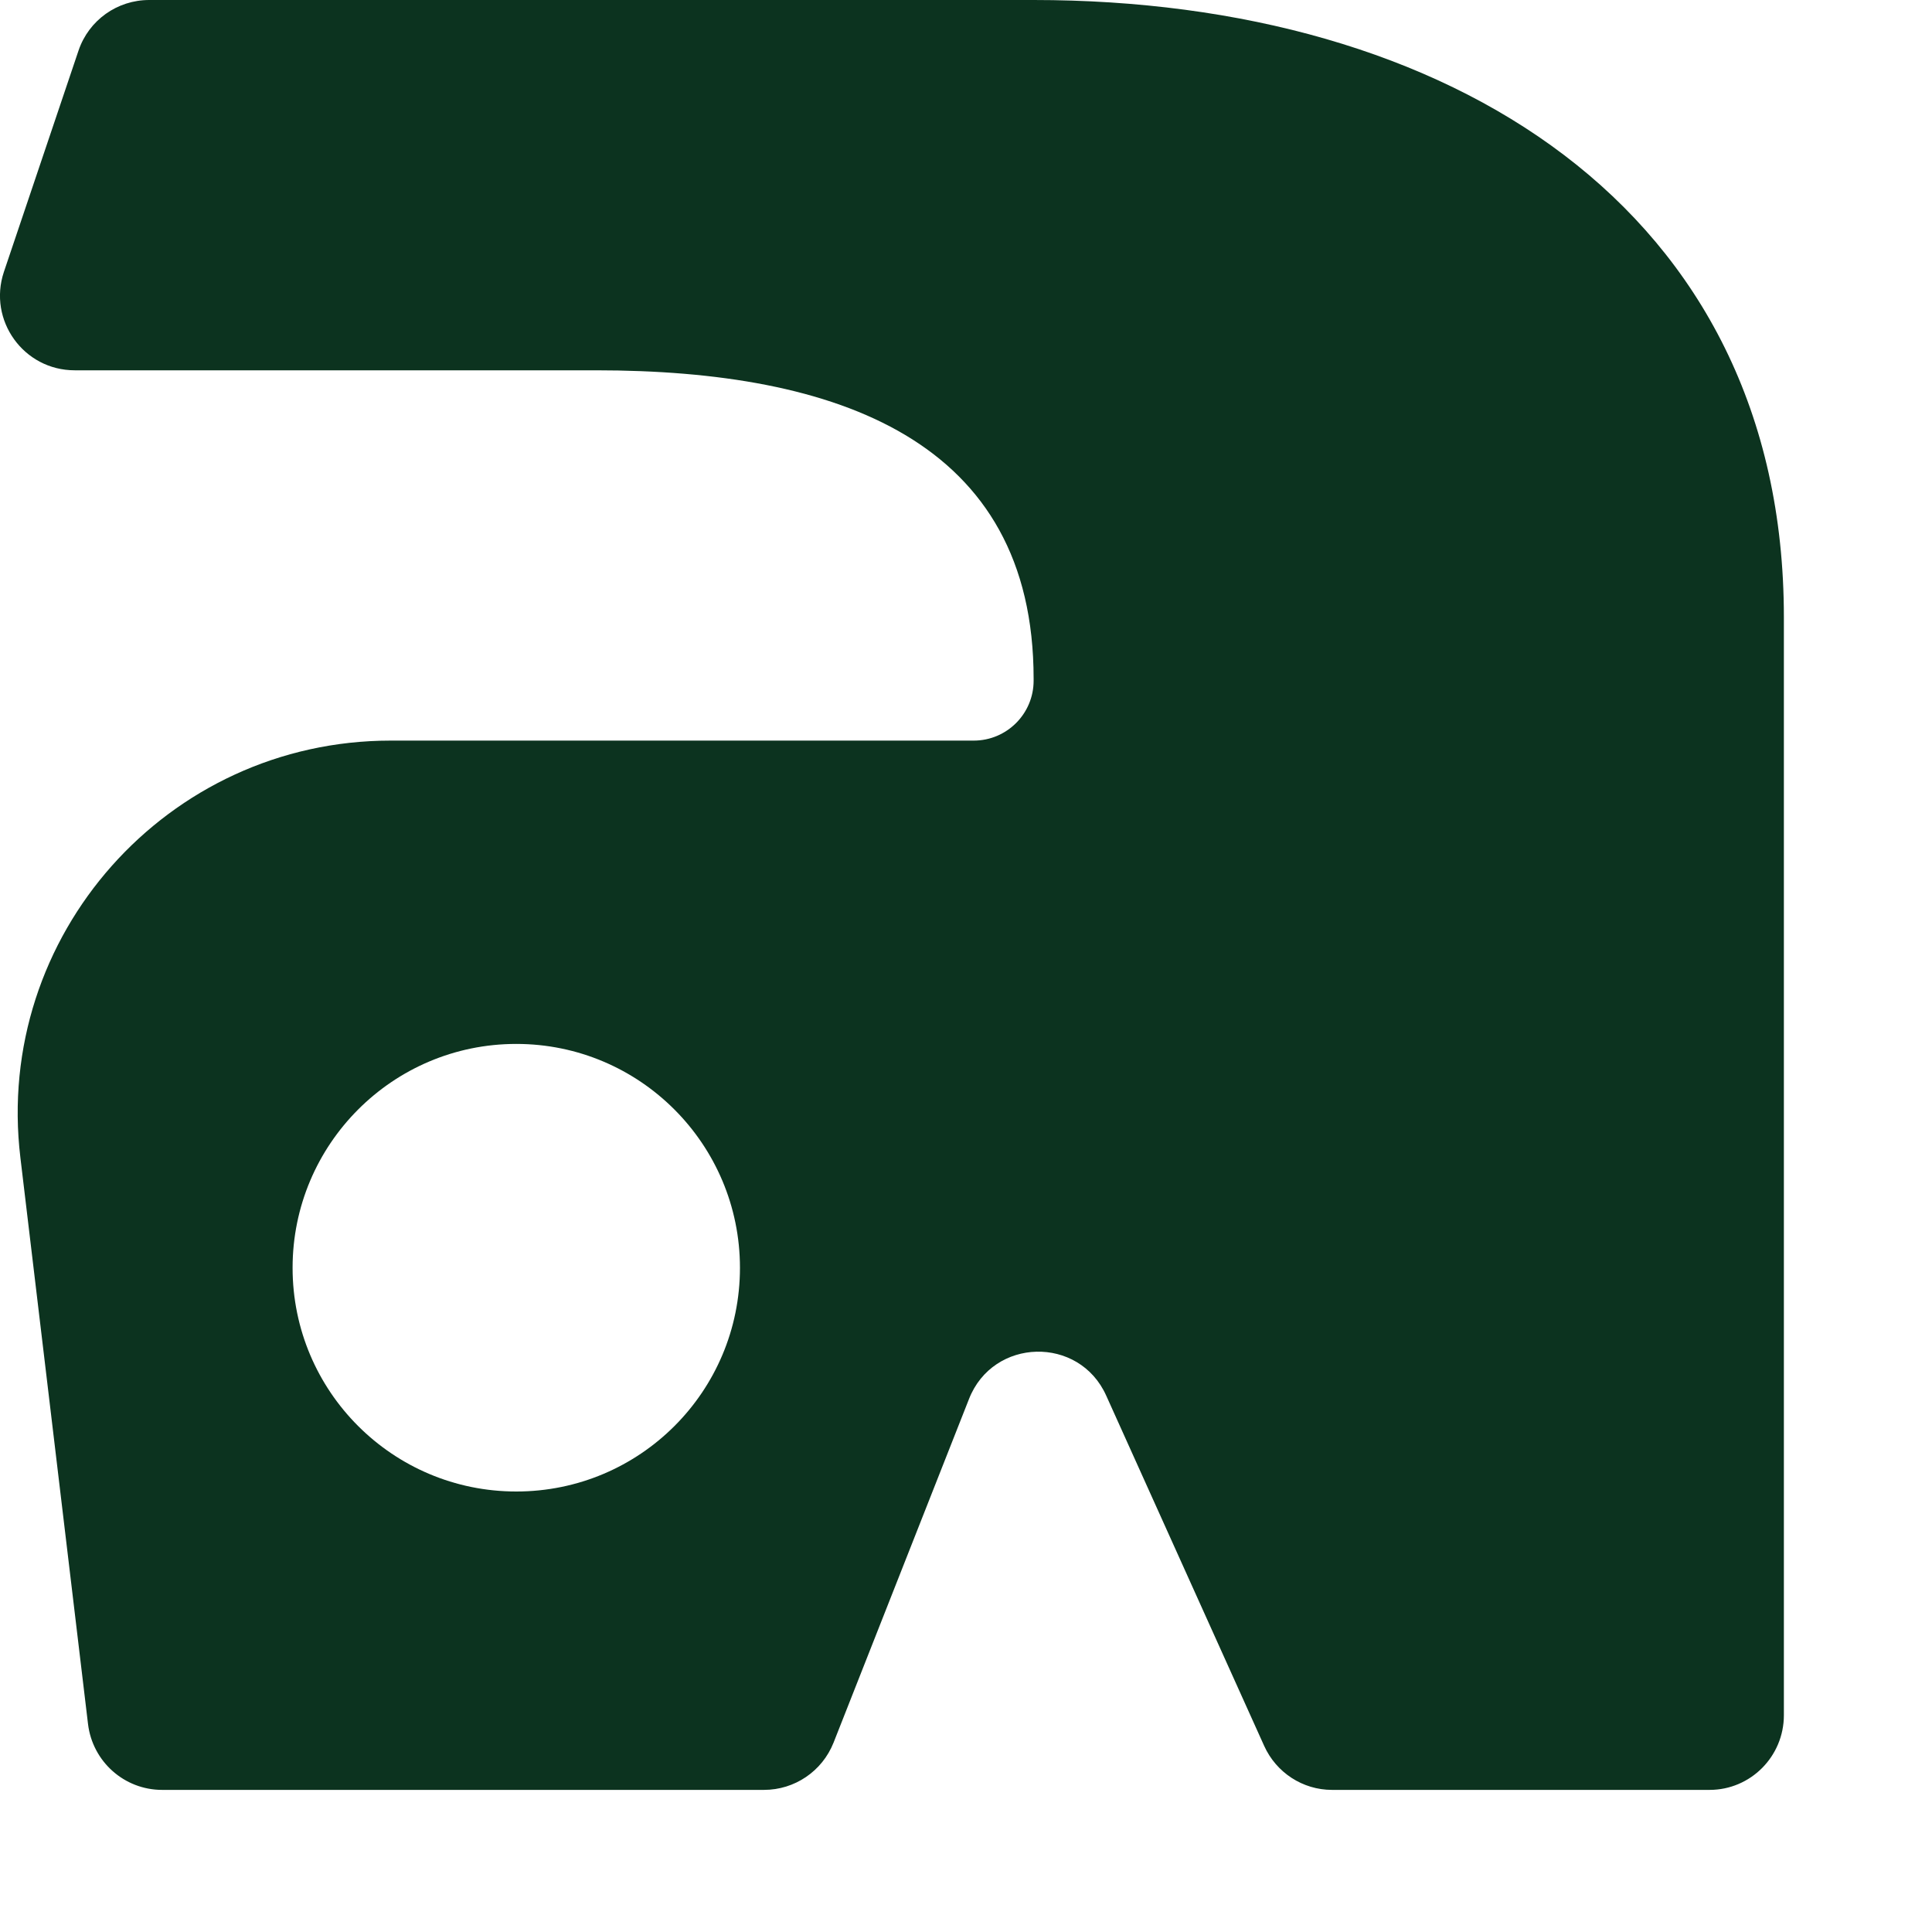
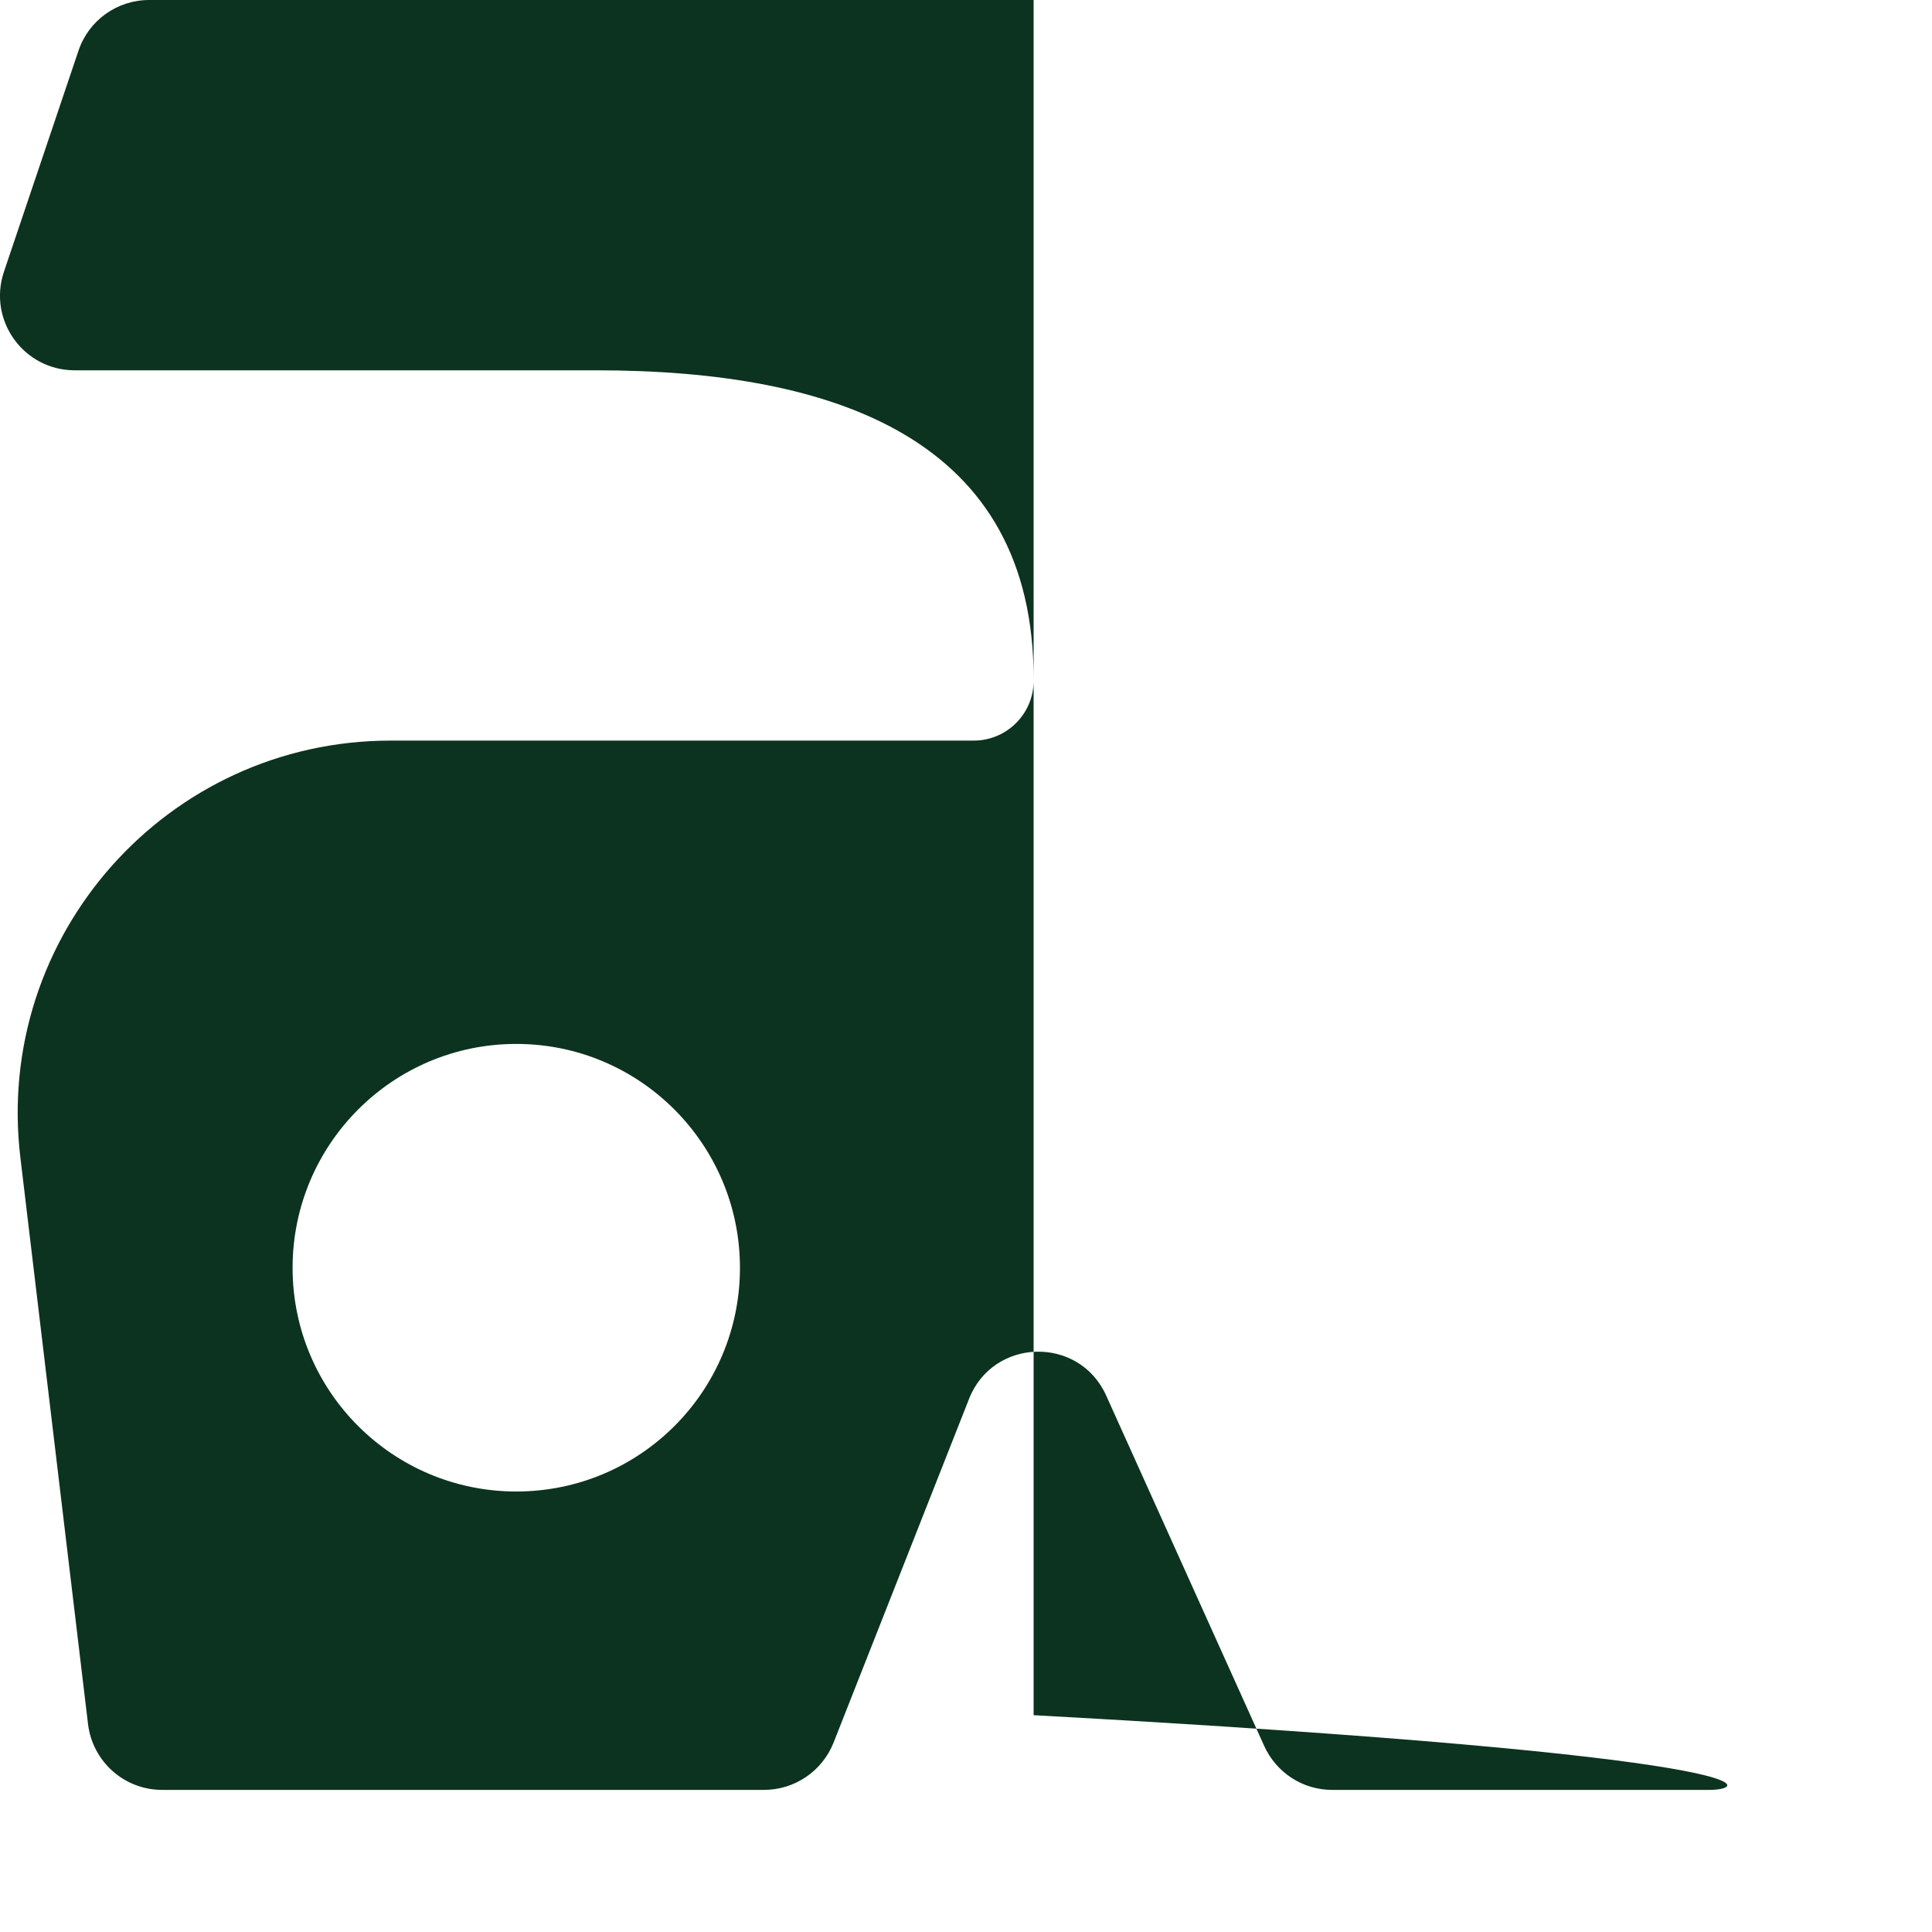
<svg xmlns="http://www.w3.org/2000/svg" fill="none" height="100%" overflow="visible" preserveAspectRatio="none" style="display: block;" viewBox="0 0 9 9" width="100%">
-   <path d="M4.815 0C6.746 0 8.31 0.969 8.31 2.875V7.99C8.31 8.182 8.155 8.338 7.964 8.338H6.205C6.068 8.338 5.945 8.257 5.889 8.133L5.153 6.501C5.027 6.221 4.626 6.231 4.514 6.517L3.883 8.118C3.83 8.251 3.702 8.338 3.559 8.338H0.755C0.579 8.338 0.431 8.206 0.41 8.031L0.095 5.393C-0.029 4.359 0.779 3.45 1.82 3.45H4.536C4.69 3.45 4.815 3.325 4.815 3.171V3.162C4.815 2.051 3.902 1.725 2.776 1.725H0.348C0.11 1.725 -0.057 1.492 0.018 1.267L0.366 0.235C0.414 0.094 0.546 0 0.695 0H4.815ZM2.405 4.863C1.829 4.863 1.363 5.331 1.363 5.906C1.363 6.482 1.83 6.948 2.405 6.948C2.981 6.948 3.447 6.482 3.447 5.906C3.447 5.331 2.981 4.863 2.405 4.863Z" fill="#0C331F" id="Subtract" />
+   <path d="M4.815 0V7.99C8.31 8.182 8.155 8.338 7.964 8.338H6.205C6.068 8.338 5.945 8.257 5.889 8.133L5.153 6.501C5.027 6.221 4.626 6.231 4.514 6.517L3.883 8.118C3.83 8.251 3.702 8.338 3.559 8.338H0.755C0.579 8.338 0.431 8.206 0.41 8.031L0.095 5.393C-0.029 4.359 0.779 3.45 1.82 3.45H4.536C4.69 3.45 4.815 3.325 4.815 3.171V3.162C4.815 2.051 3.902 1.725 2.776 1.725H0.348C0.11 1.725 -0.057 1.492 0.018 1.267L0.366 0.235C0.414 0.094 0.546 0 0.695 0H4.815ZM2.405 4.863C1.829 4.863 1.363 5.331 1.363 5.906C1.363 6.482 1.83 6.948 2.405 6.948C2.981 6.948 3.447 6.482 3.447 5.906C3.447 5.331 2.981 4.863 2.405 4.863Z" fill="#0C331F" id="Subtract" />
</svg>